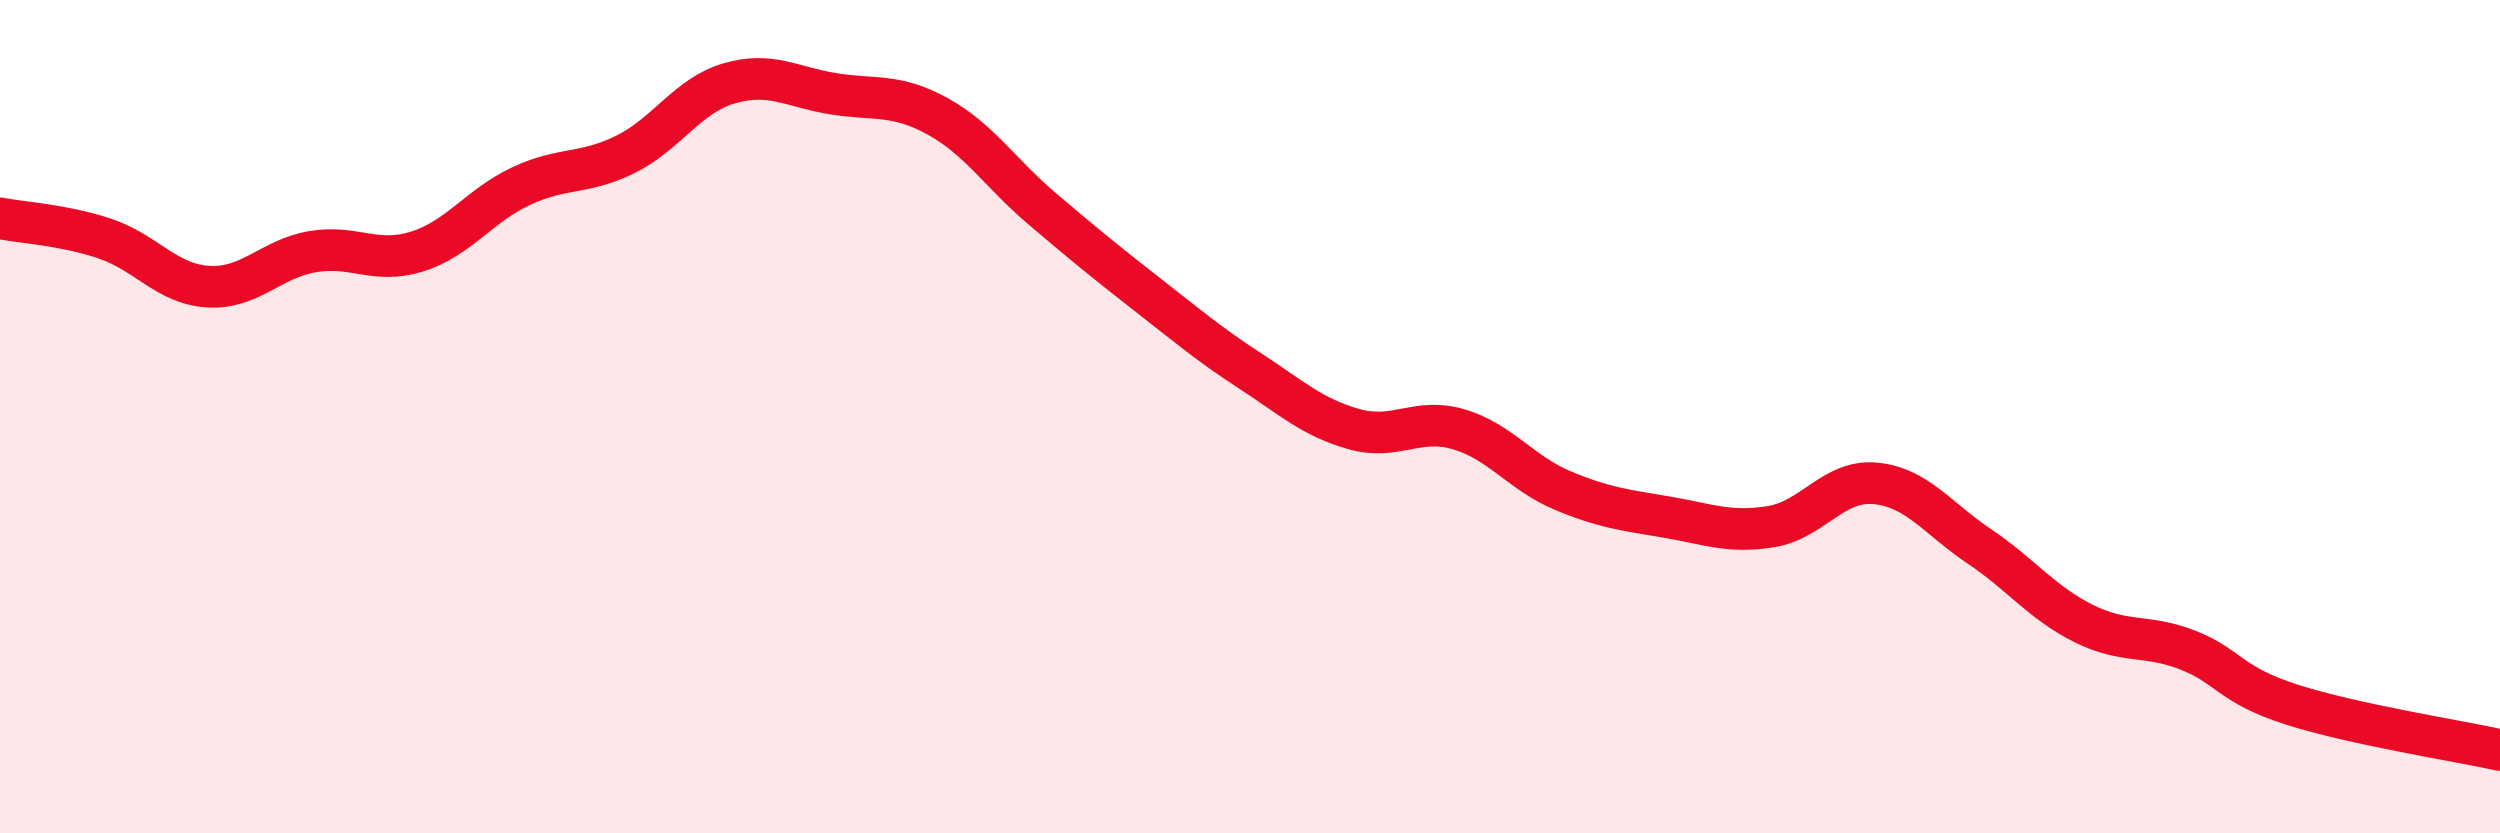
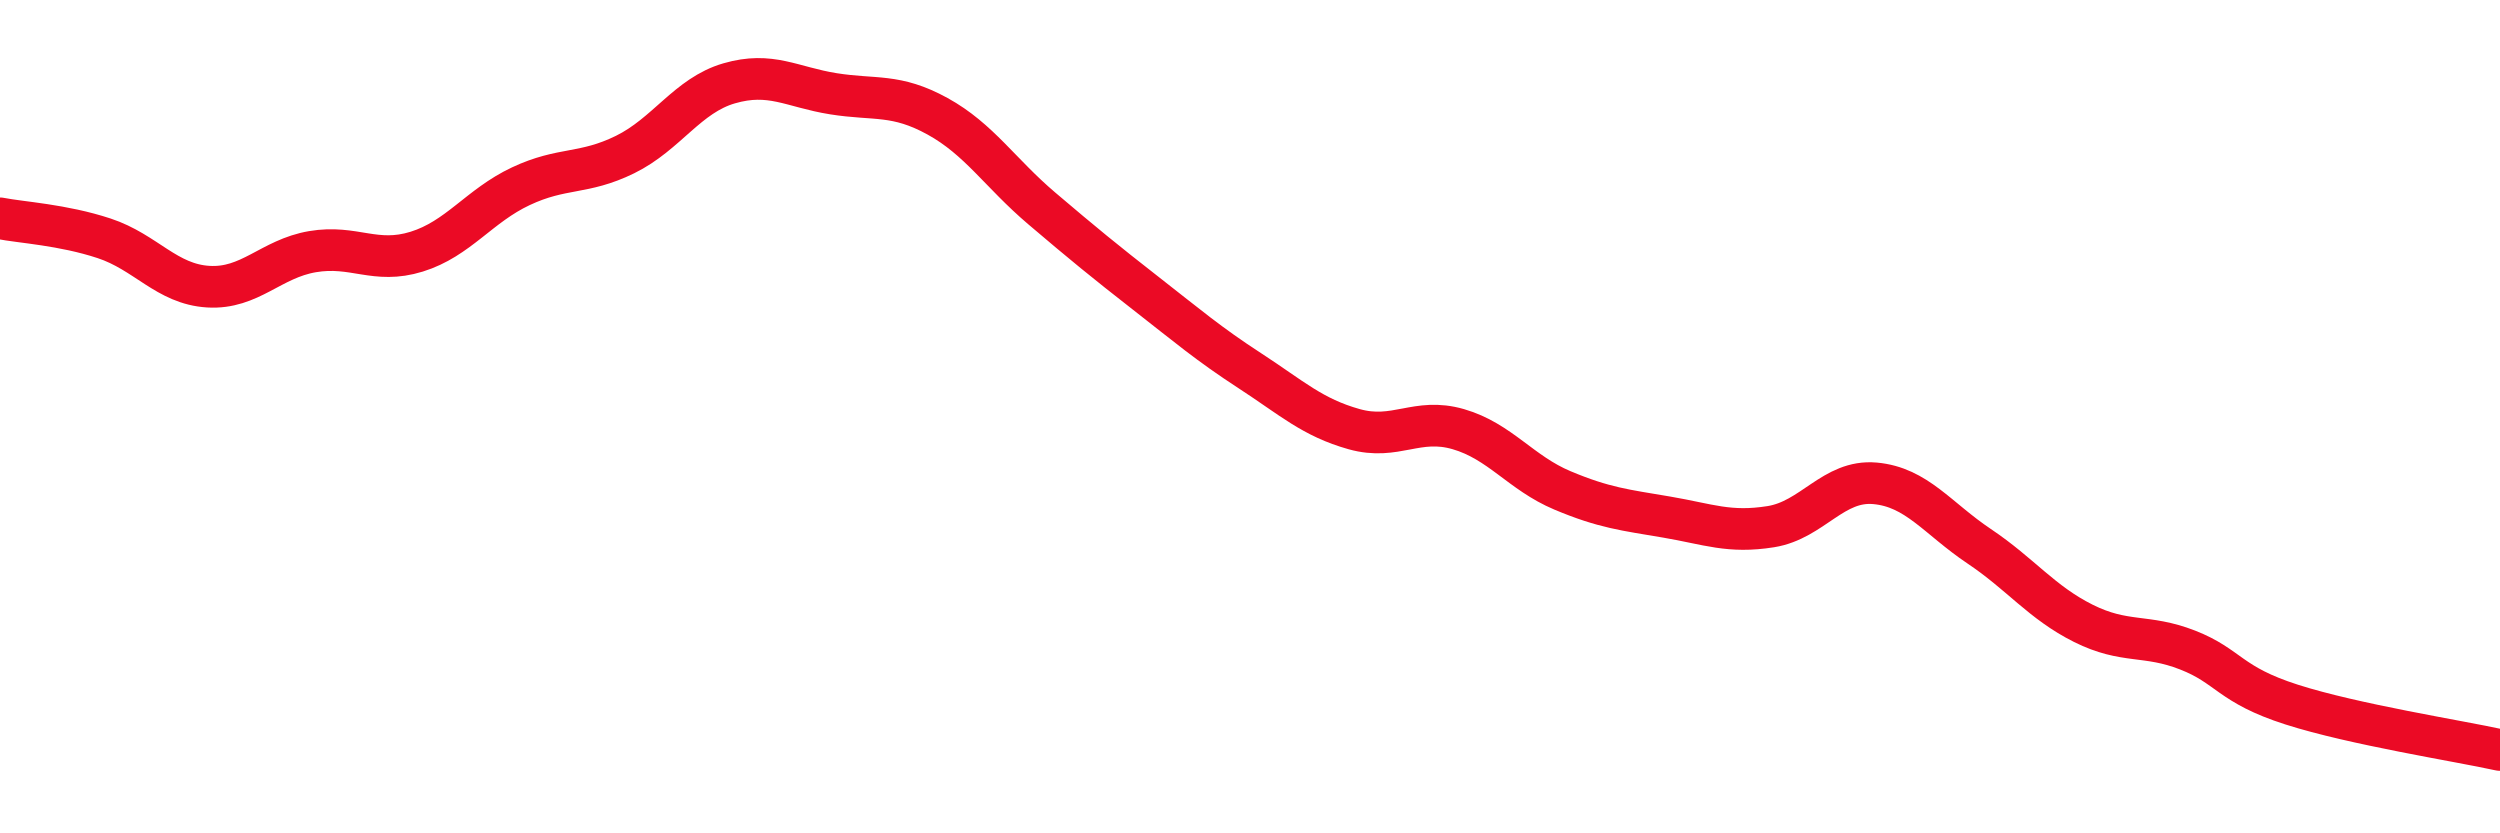
<svg xmlns="http://www.w3.org/2000/svg" width="60" height="20" viewBox="0 0 60 20">
-   <path d="M 0,5.24 C 0.5,5.34 1.5,5.39 2.5,5.72 C 3.5,6.05 4,6.82 5,6.88 C 6,6.94 6.5,6.21 7.5,6.04 C 8.5,5.87 9,6.35 10,6.04 C 11,5.73 11.5,4.94 12.5,4.47 C 13.5,4 14,4.2 15,3.71 C 16,3.22 16.5,2.29 17.5,2 C 18.5,1.71 19,2.09 20,2.25 C 21,2.41 21.5,2.24 22.5,2.79 C 23.5,3.34 24,4.15 25,5 C 26,5.85 26.5,6.26 27.5,7.04 C 28.5,7.82 29,8.25 30,8.9 C 31,9.55 31.5,10.02 32.5,10.3 C 33.5,10.58 34,10.01 35,10.3 C 36,10.59 36.5,11.35 37.5,11.77 C 38.5,12.19 39,12.24 40,12.41 C 41,12.58 41.5,12.8 42.5,12.64 C 43.5,12.48 44,11.51 45,11.6 C 46,11.69 46.5,12.44 47.5,13.11 C 48.5,13.78 49,14.46 50,14.96 C 51,15.46 51.5,15.21 52.5,15.6 C 53.5,15.99 53.5,16.43 55,16.91 C 56.5,17.39 59,17.78 60,18L60 20L0 20Z" fill="#EB0A25" opacity="0.1" stroke-linecap="round" stroke-linejoin="round" />
  <path d="M 0,5.24 C 0.5,5.34 1.5,5.39 2.5,5.72 C 3.5,6.05 4,6.82 5,6.88 C 6,6.94 6.5,6.21 7.5,6.04 C 8.5,5.87 9,6.35 10,6.04 C 11,5.73 11.5,4.94 12.5,4.47 C 13.5,4 14,4.2 15,3.71 C 16,3.22 16.5,2.29 17.5,2 C 18.5,1.71 19,2.09 20,2.25 C 21,2.41 21.5,2.24 22.5,2.79 C 23.5,3.34 24,4.15 25,5 C 26,5.85 26.5,6.26 27.5,7.04 C 28.5,7.82 29,8.25 30,8.9 C 31,9.55 31.5,10.02 32.5,10.3 C 33.5,10.58 34,10.01 35,10.3 C 36,10.59 36.5,11.35 37.5,11.77 C 38.5,12.19 39,12.24 40,12.41 C 41,12.58 41.5,12.8 42.5,12.64 C 43.5,12.48 44,11.51 45,11.6 C 46,11.69 46.5,12.44 47.5,13.11 C 48.5,13.78 49,14.46 50,14.96 C 51,15.46 51.5,15.21 52.5,15.6 C 53.5,15.99 53.5,16.43 55,16.91 C 56.5,17.39 59,17.78 60,18" stroke="#EB0A25" stroke-width="1" fill="none" stroke-linecap="round" stroke-linejoin="round" />
</svg>